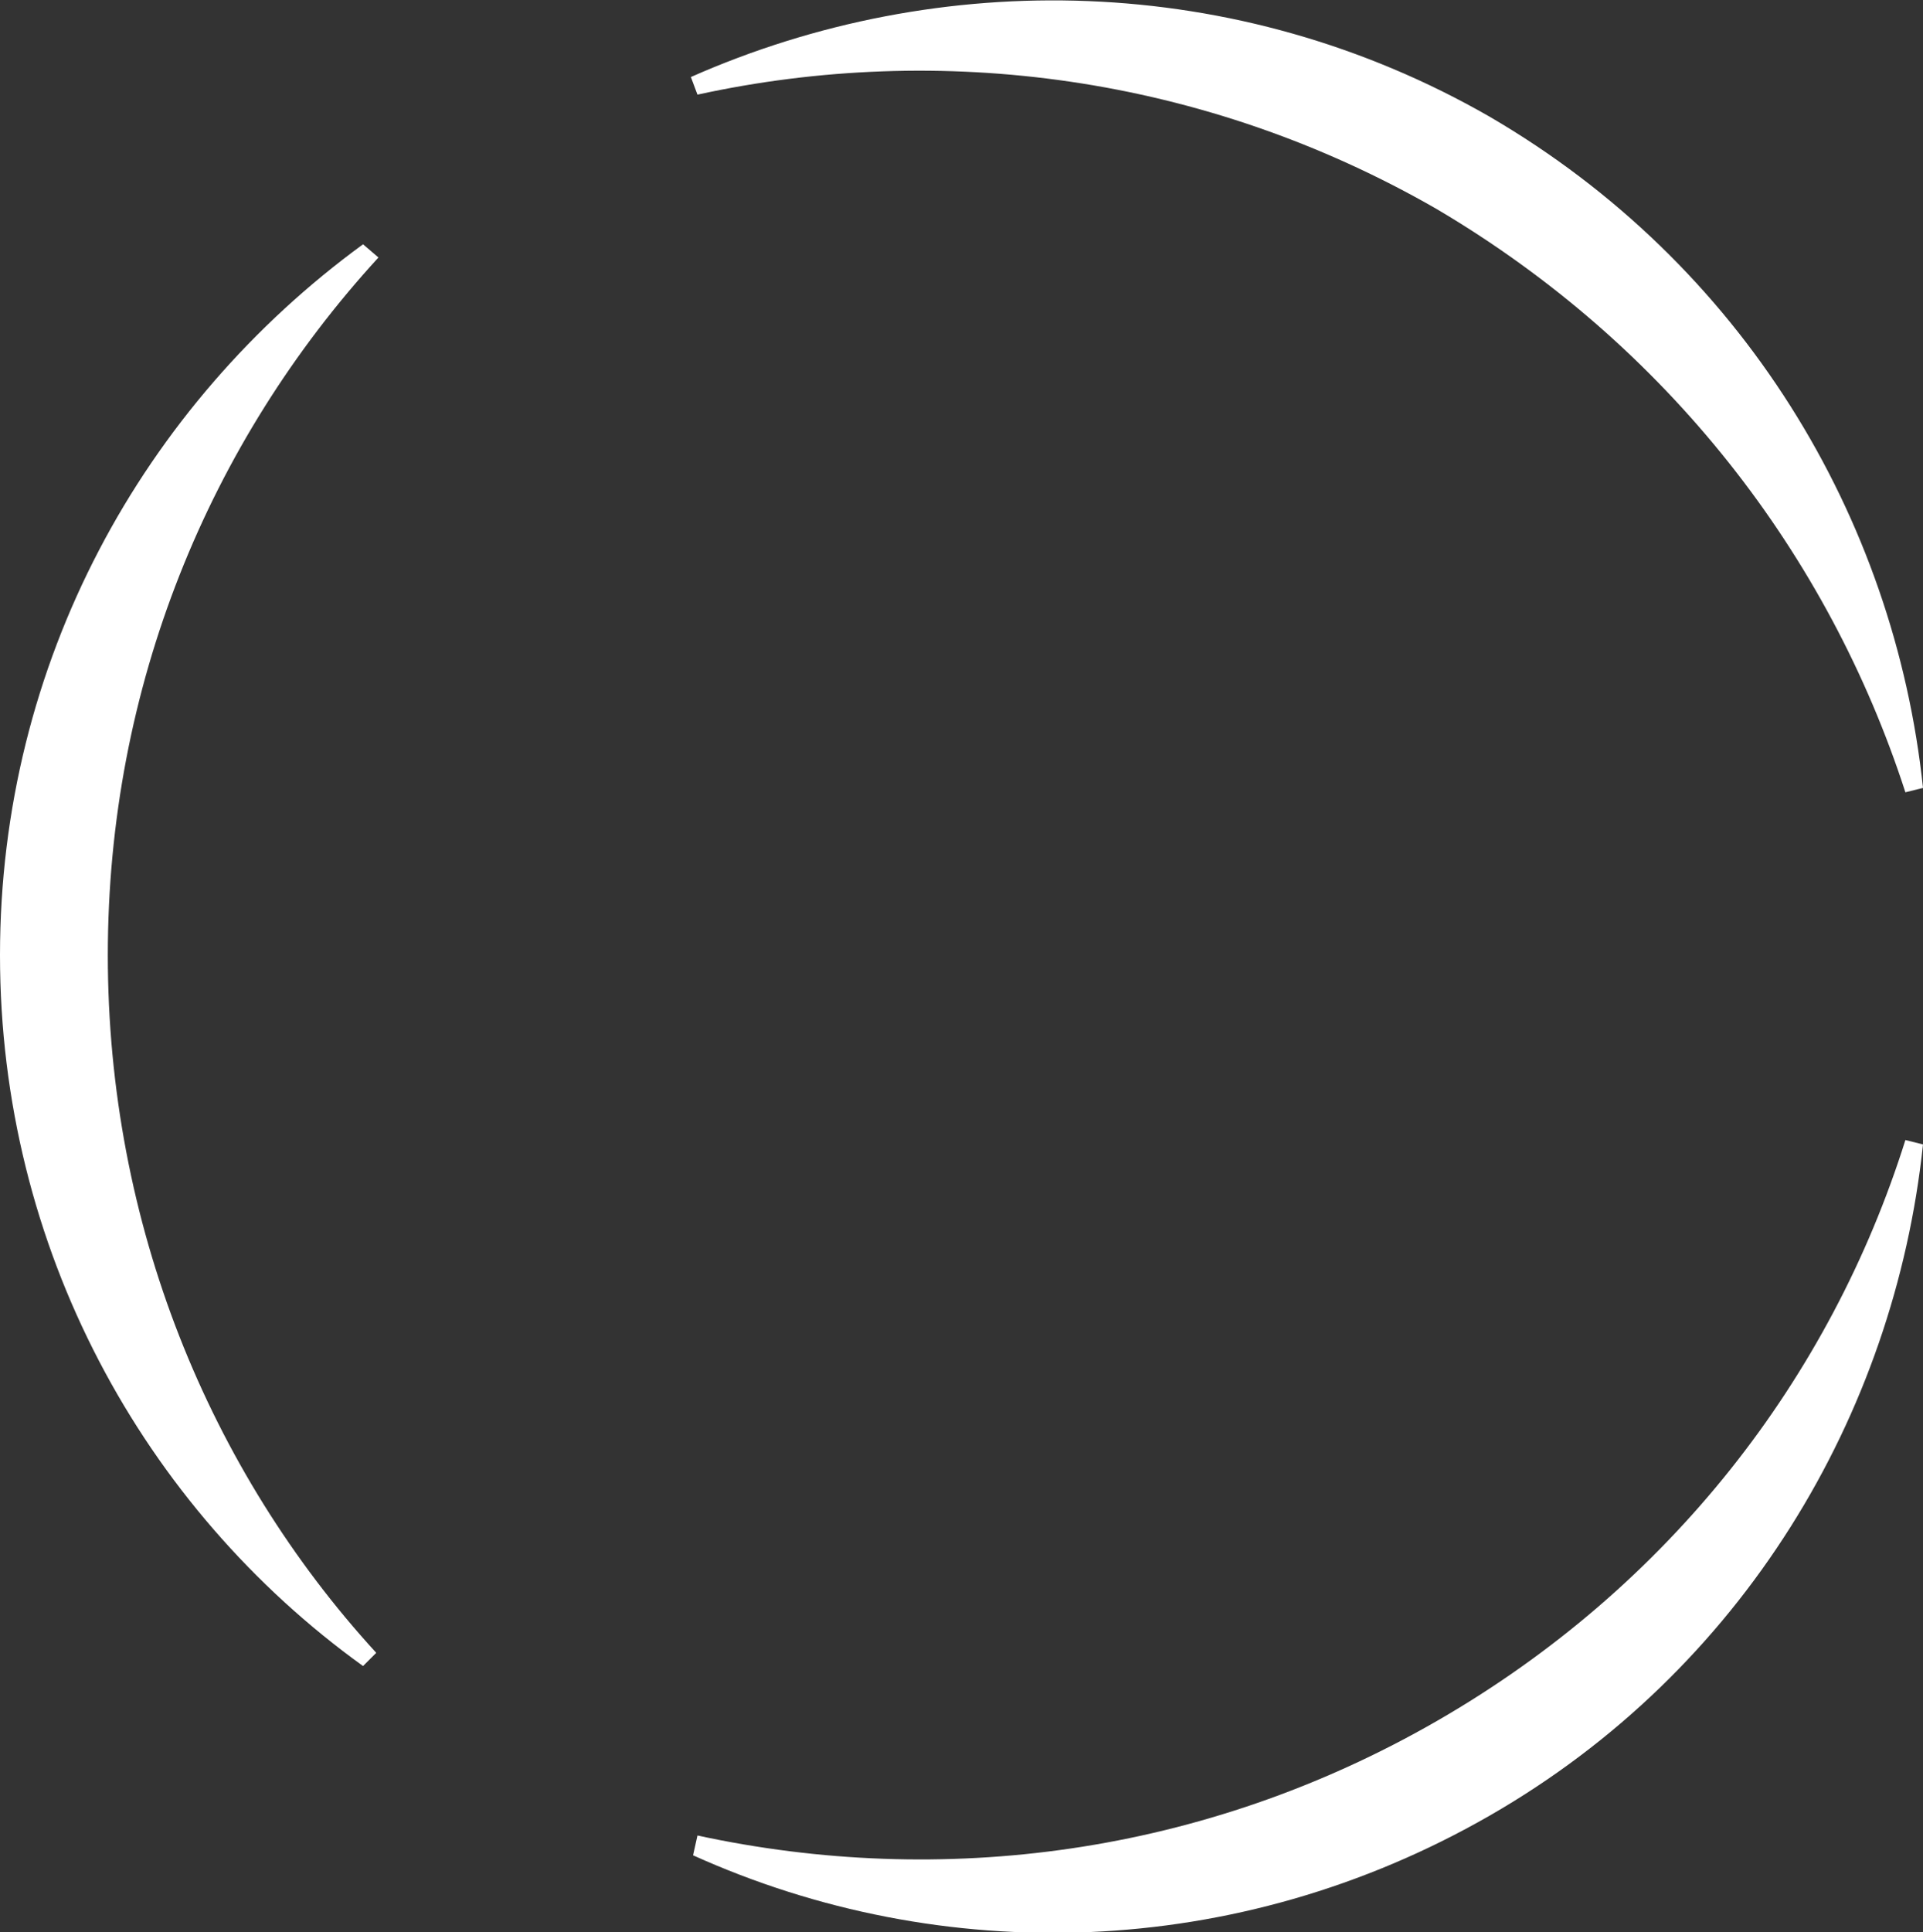
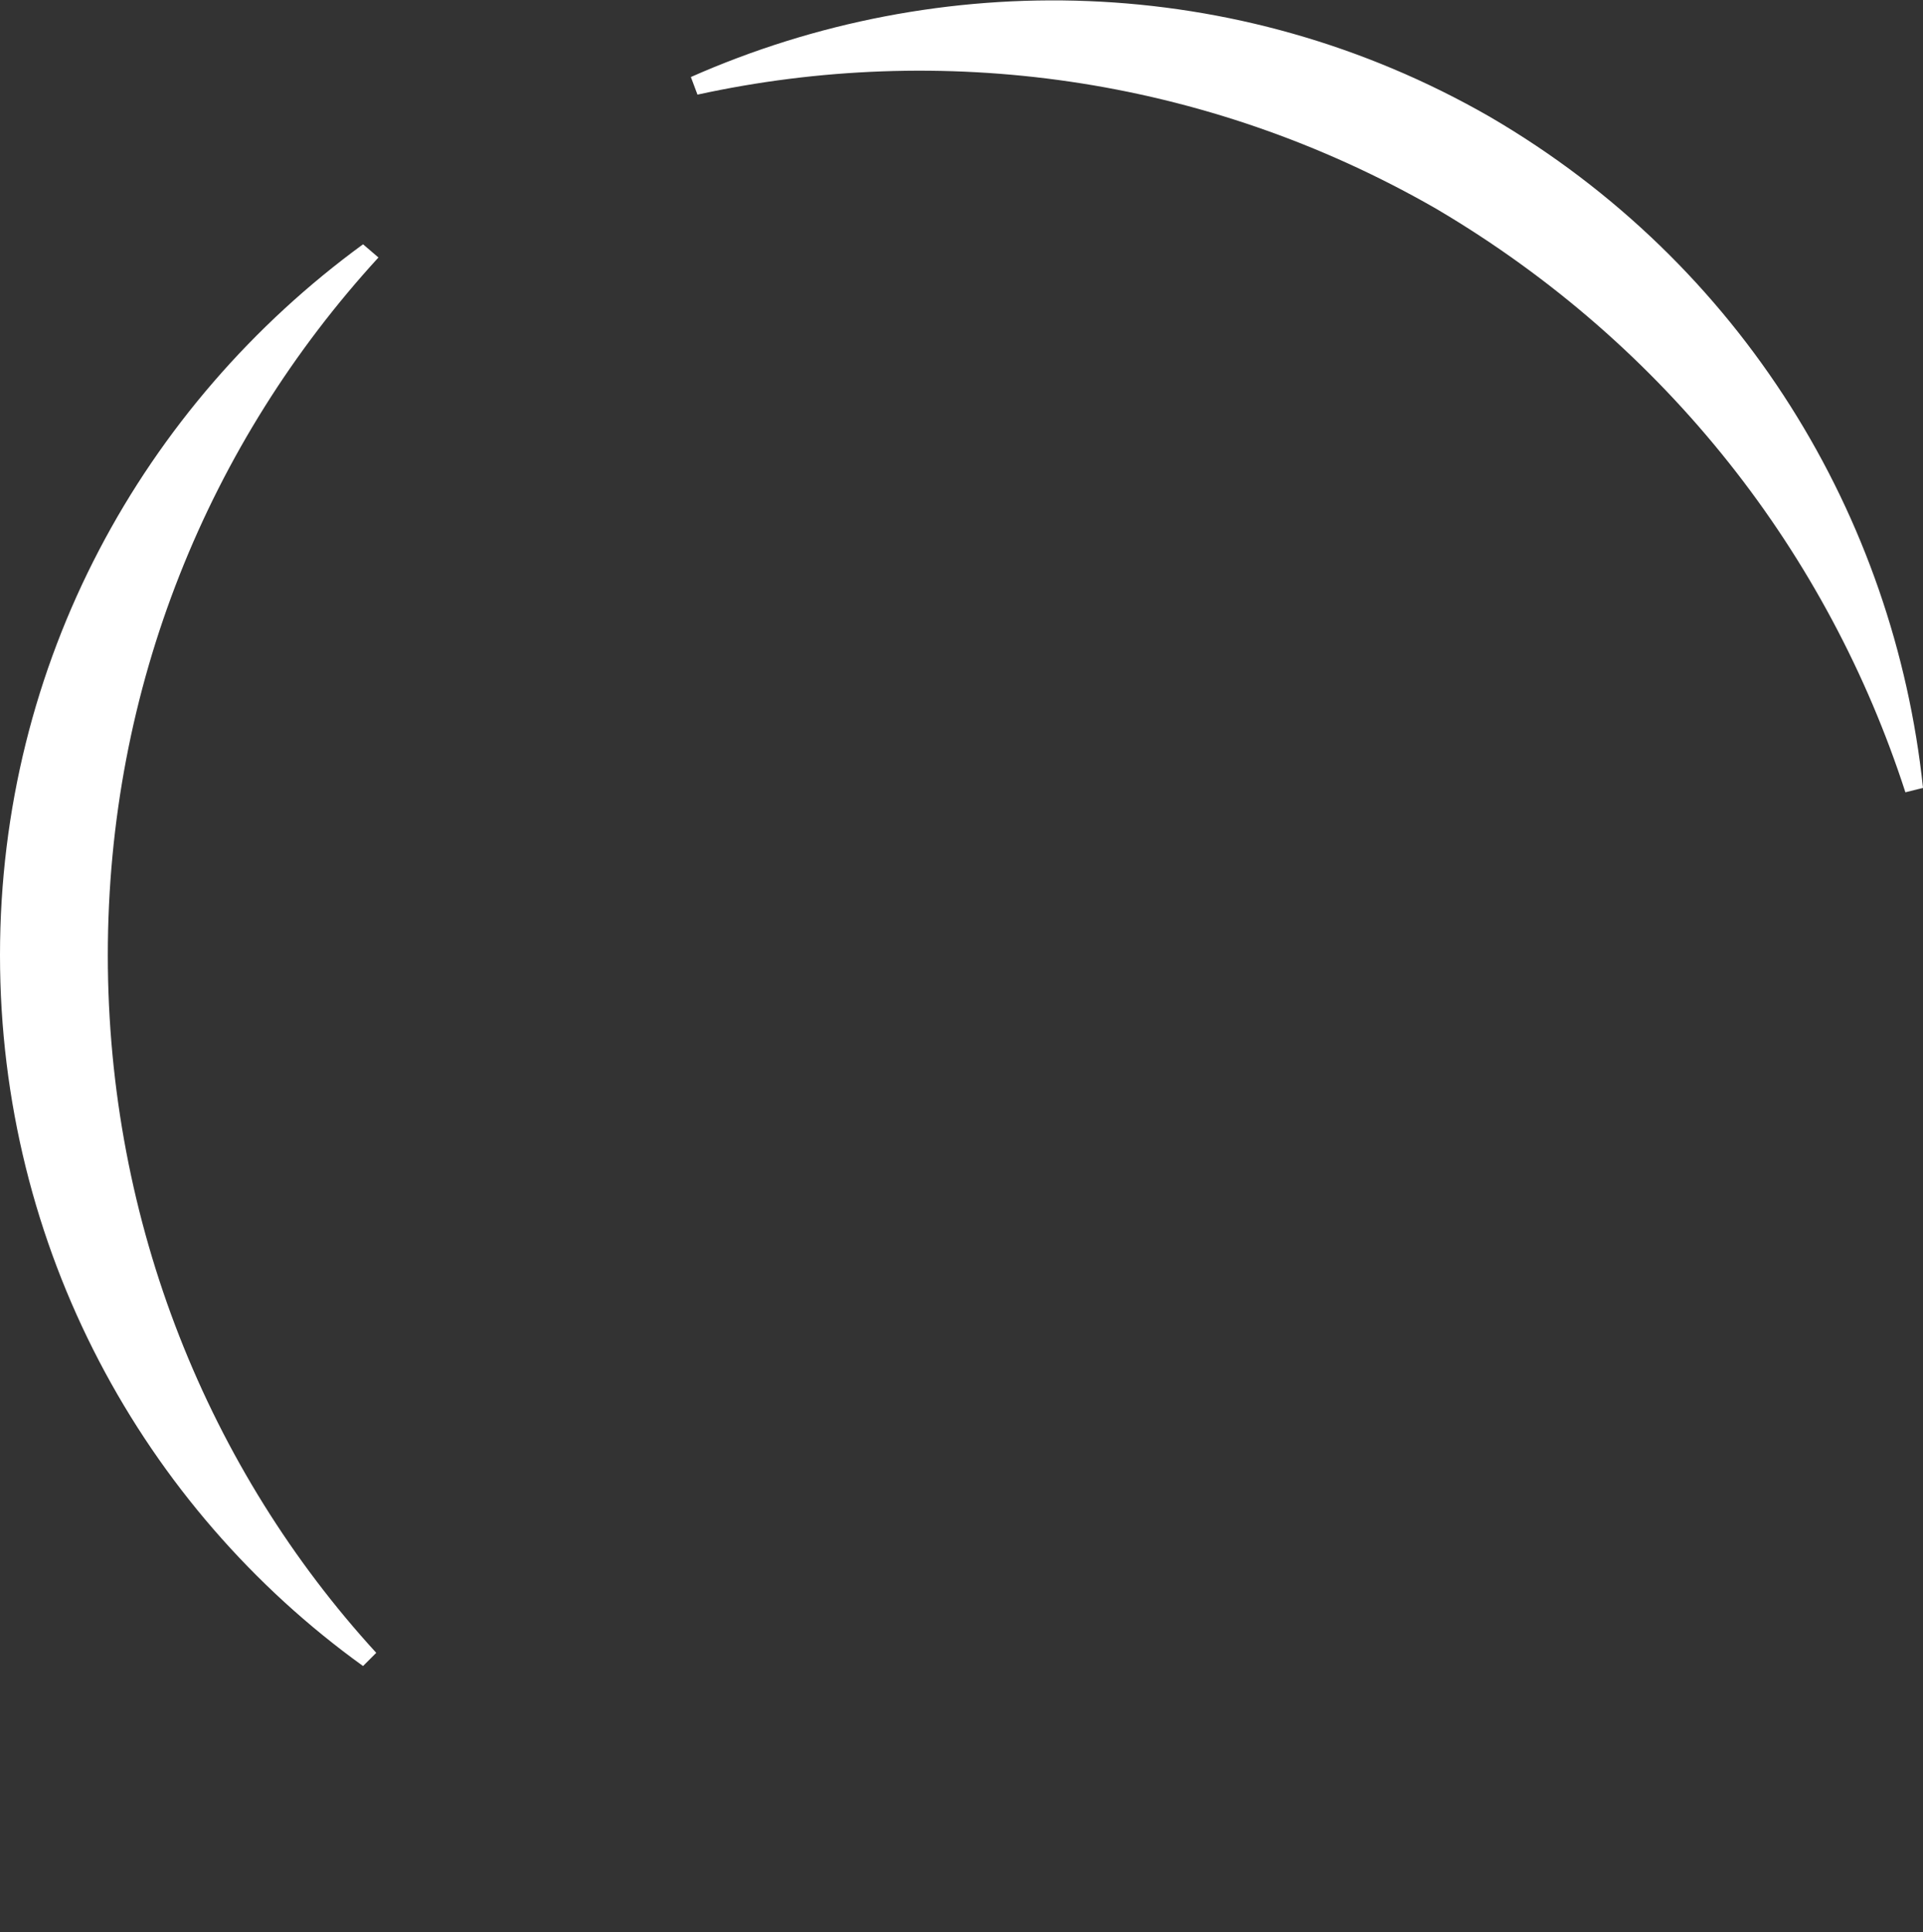
<svg xmlns="http://www.w3.org/2000/svg" version="1.1" id="Livello_1" x="0px" y="0px" viewBox="0 0 87.4 87.8" style="enable-background:new 0 0 87.4 87.8;" xml:space="preserve">
  <rect x="0" y="0" width="87.4" height="87.8" fill="#333333" stroke="none" />
  <style type="text/css">
	.st0{fill:#FFFFFF;}
</style>
  <path class="st0" d="M31.4,3.5l0.3,0.8c11-2.4,23-0.9,33.6,5.2C75.8,15.7,83.1,25.2,86.6,36l0.8-0.2C86.1,23.5,79.2,12,67.7,5.3  C56.2-1.3,42.7-1.5,31.4,3.5" />
  <path class="st0" d="M16.5,11.1C6.5,18.4,0,30.1,0,43.4s6.5,25.1,16.5,32.3l0.6-0.6C9.5,66.8,4.9,55.6,4.9,43.4s4.6-23.3,12.3-31.7  L16.5,11.1z" />
-   <path class="st0" d="M31.5,84.3c11.3,5.1,24.7,4.8,36.2-1.8C79.2,75.9,86.1,64.3,87.4,52l-0.8-0.2c-3.4,10.8-10.7,20.3-21.3,26.4  s-22.5,7.6-33.6,5.2L31.5,84.3z" />
</svg>